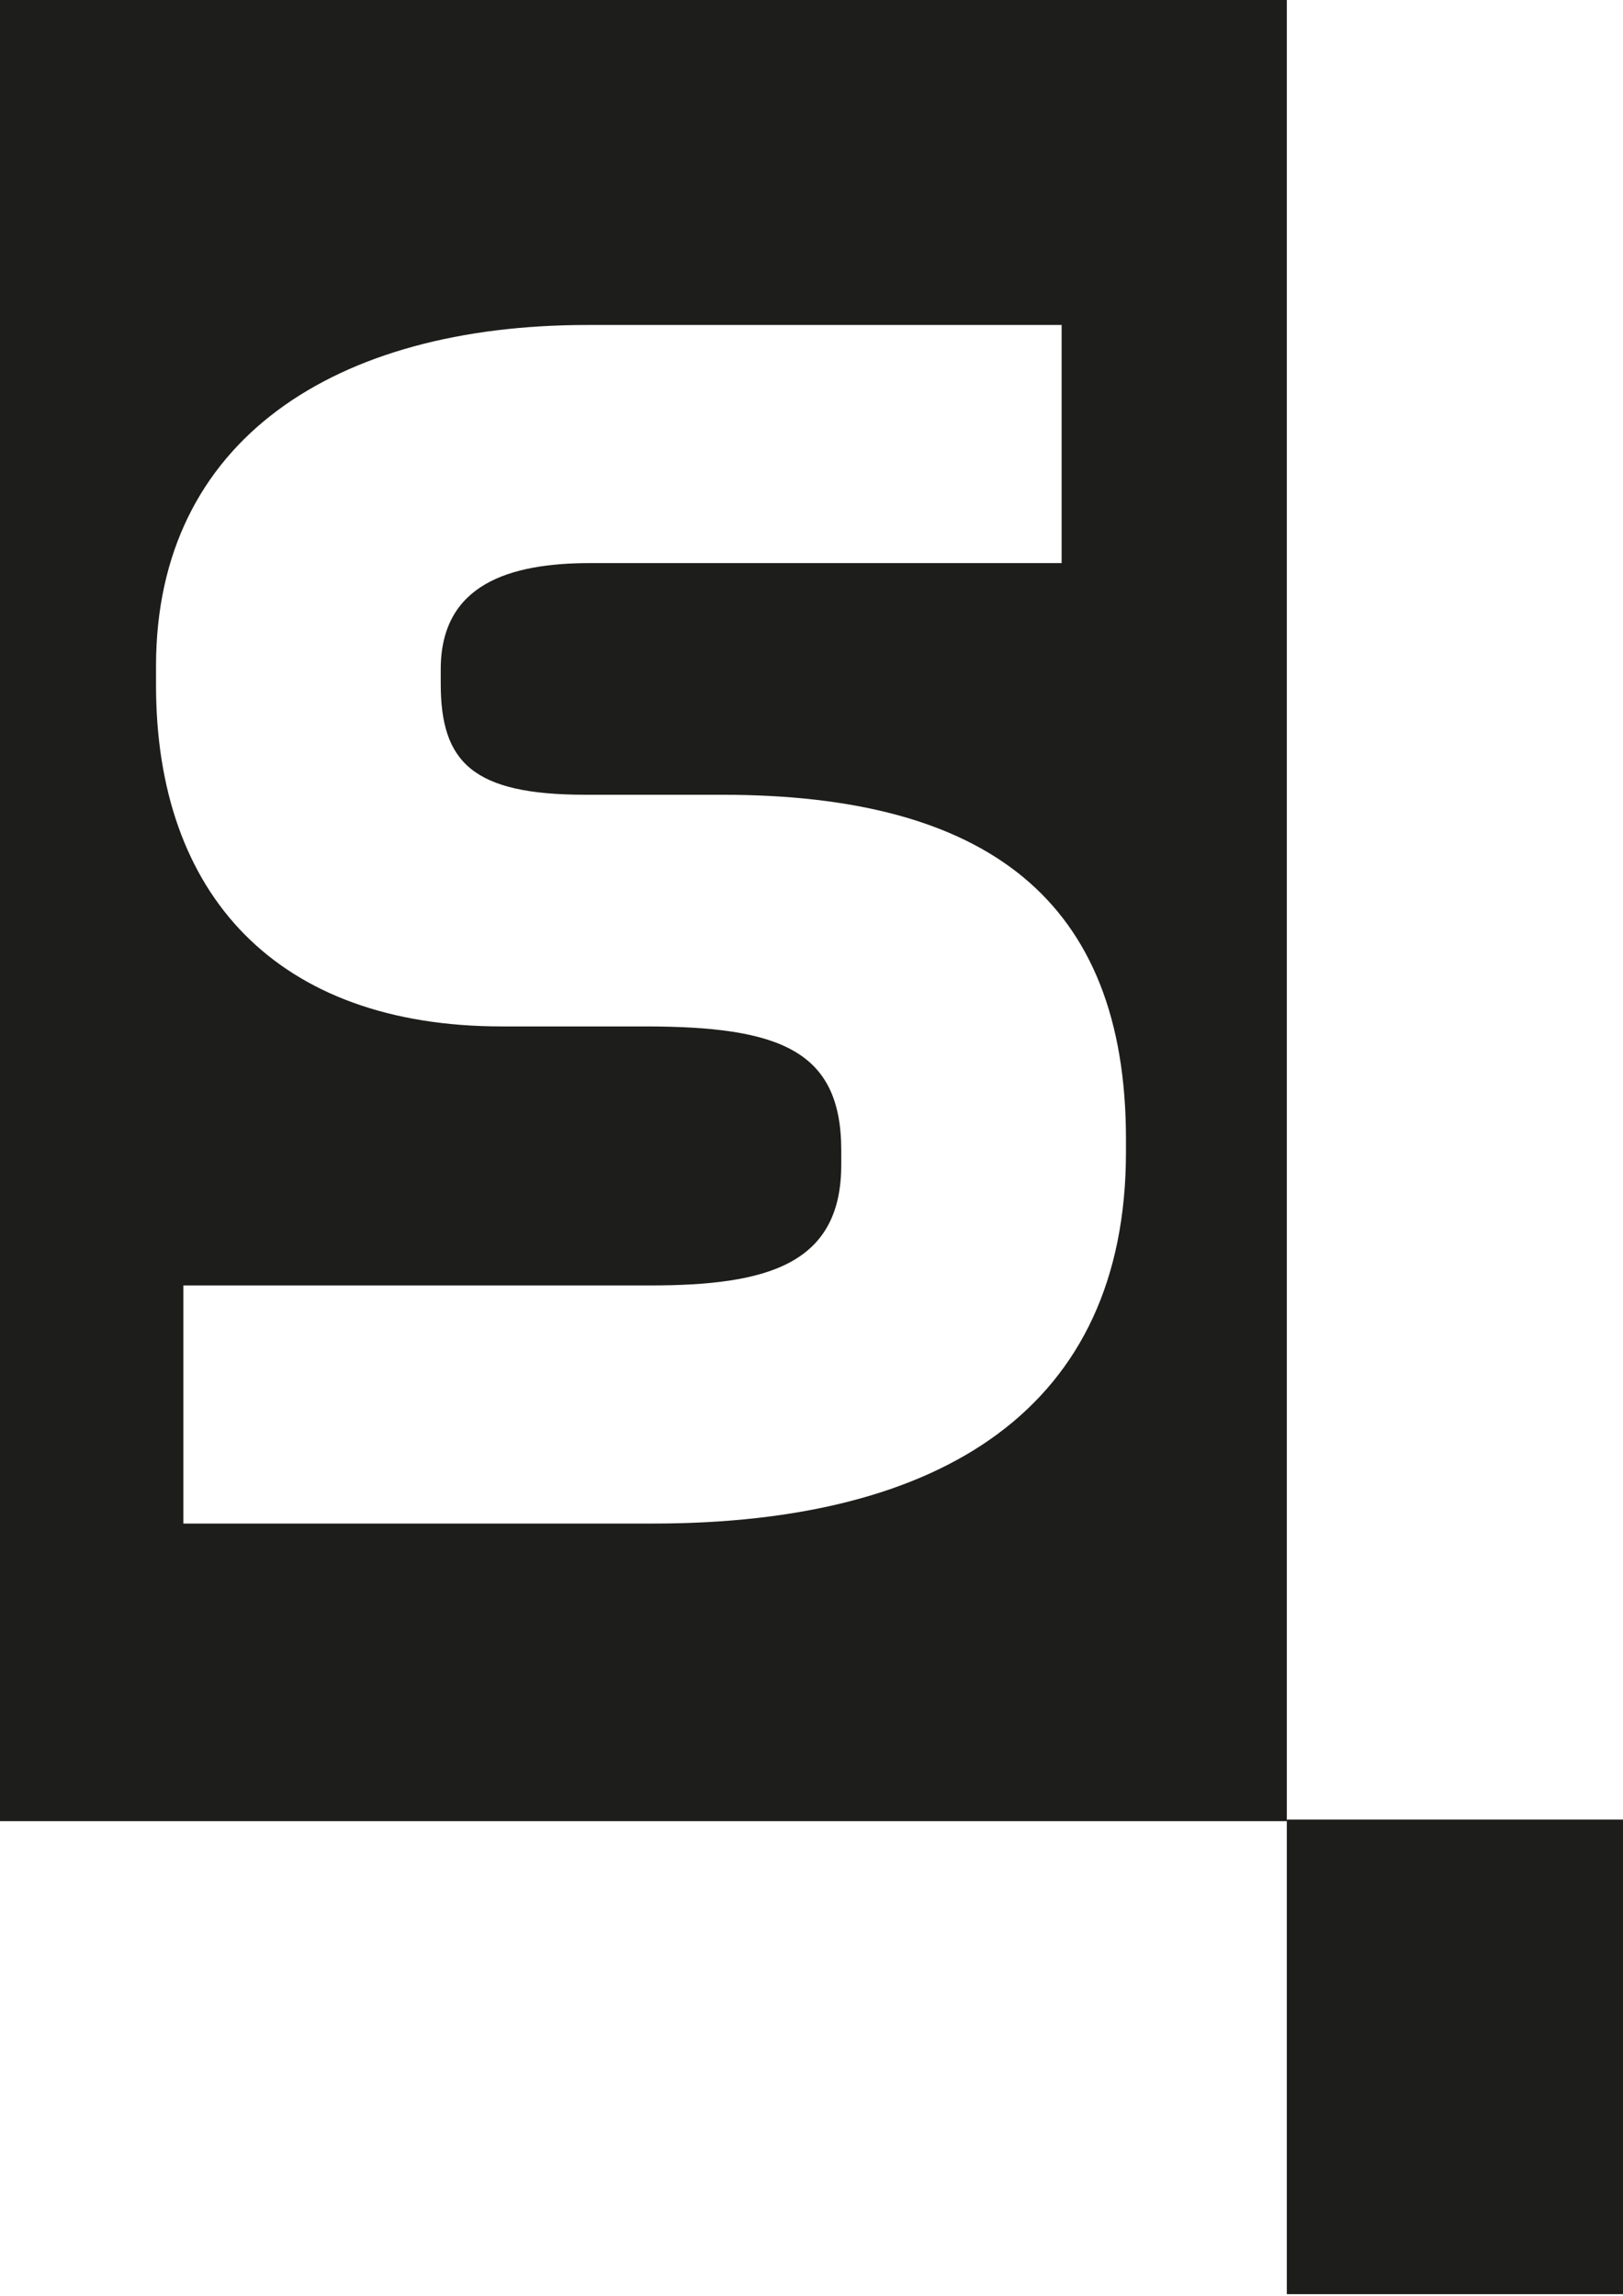
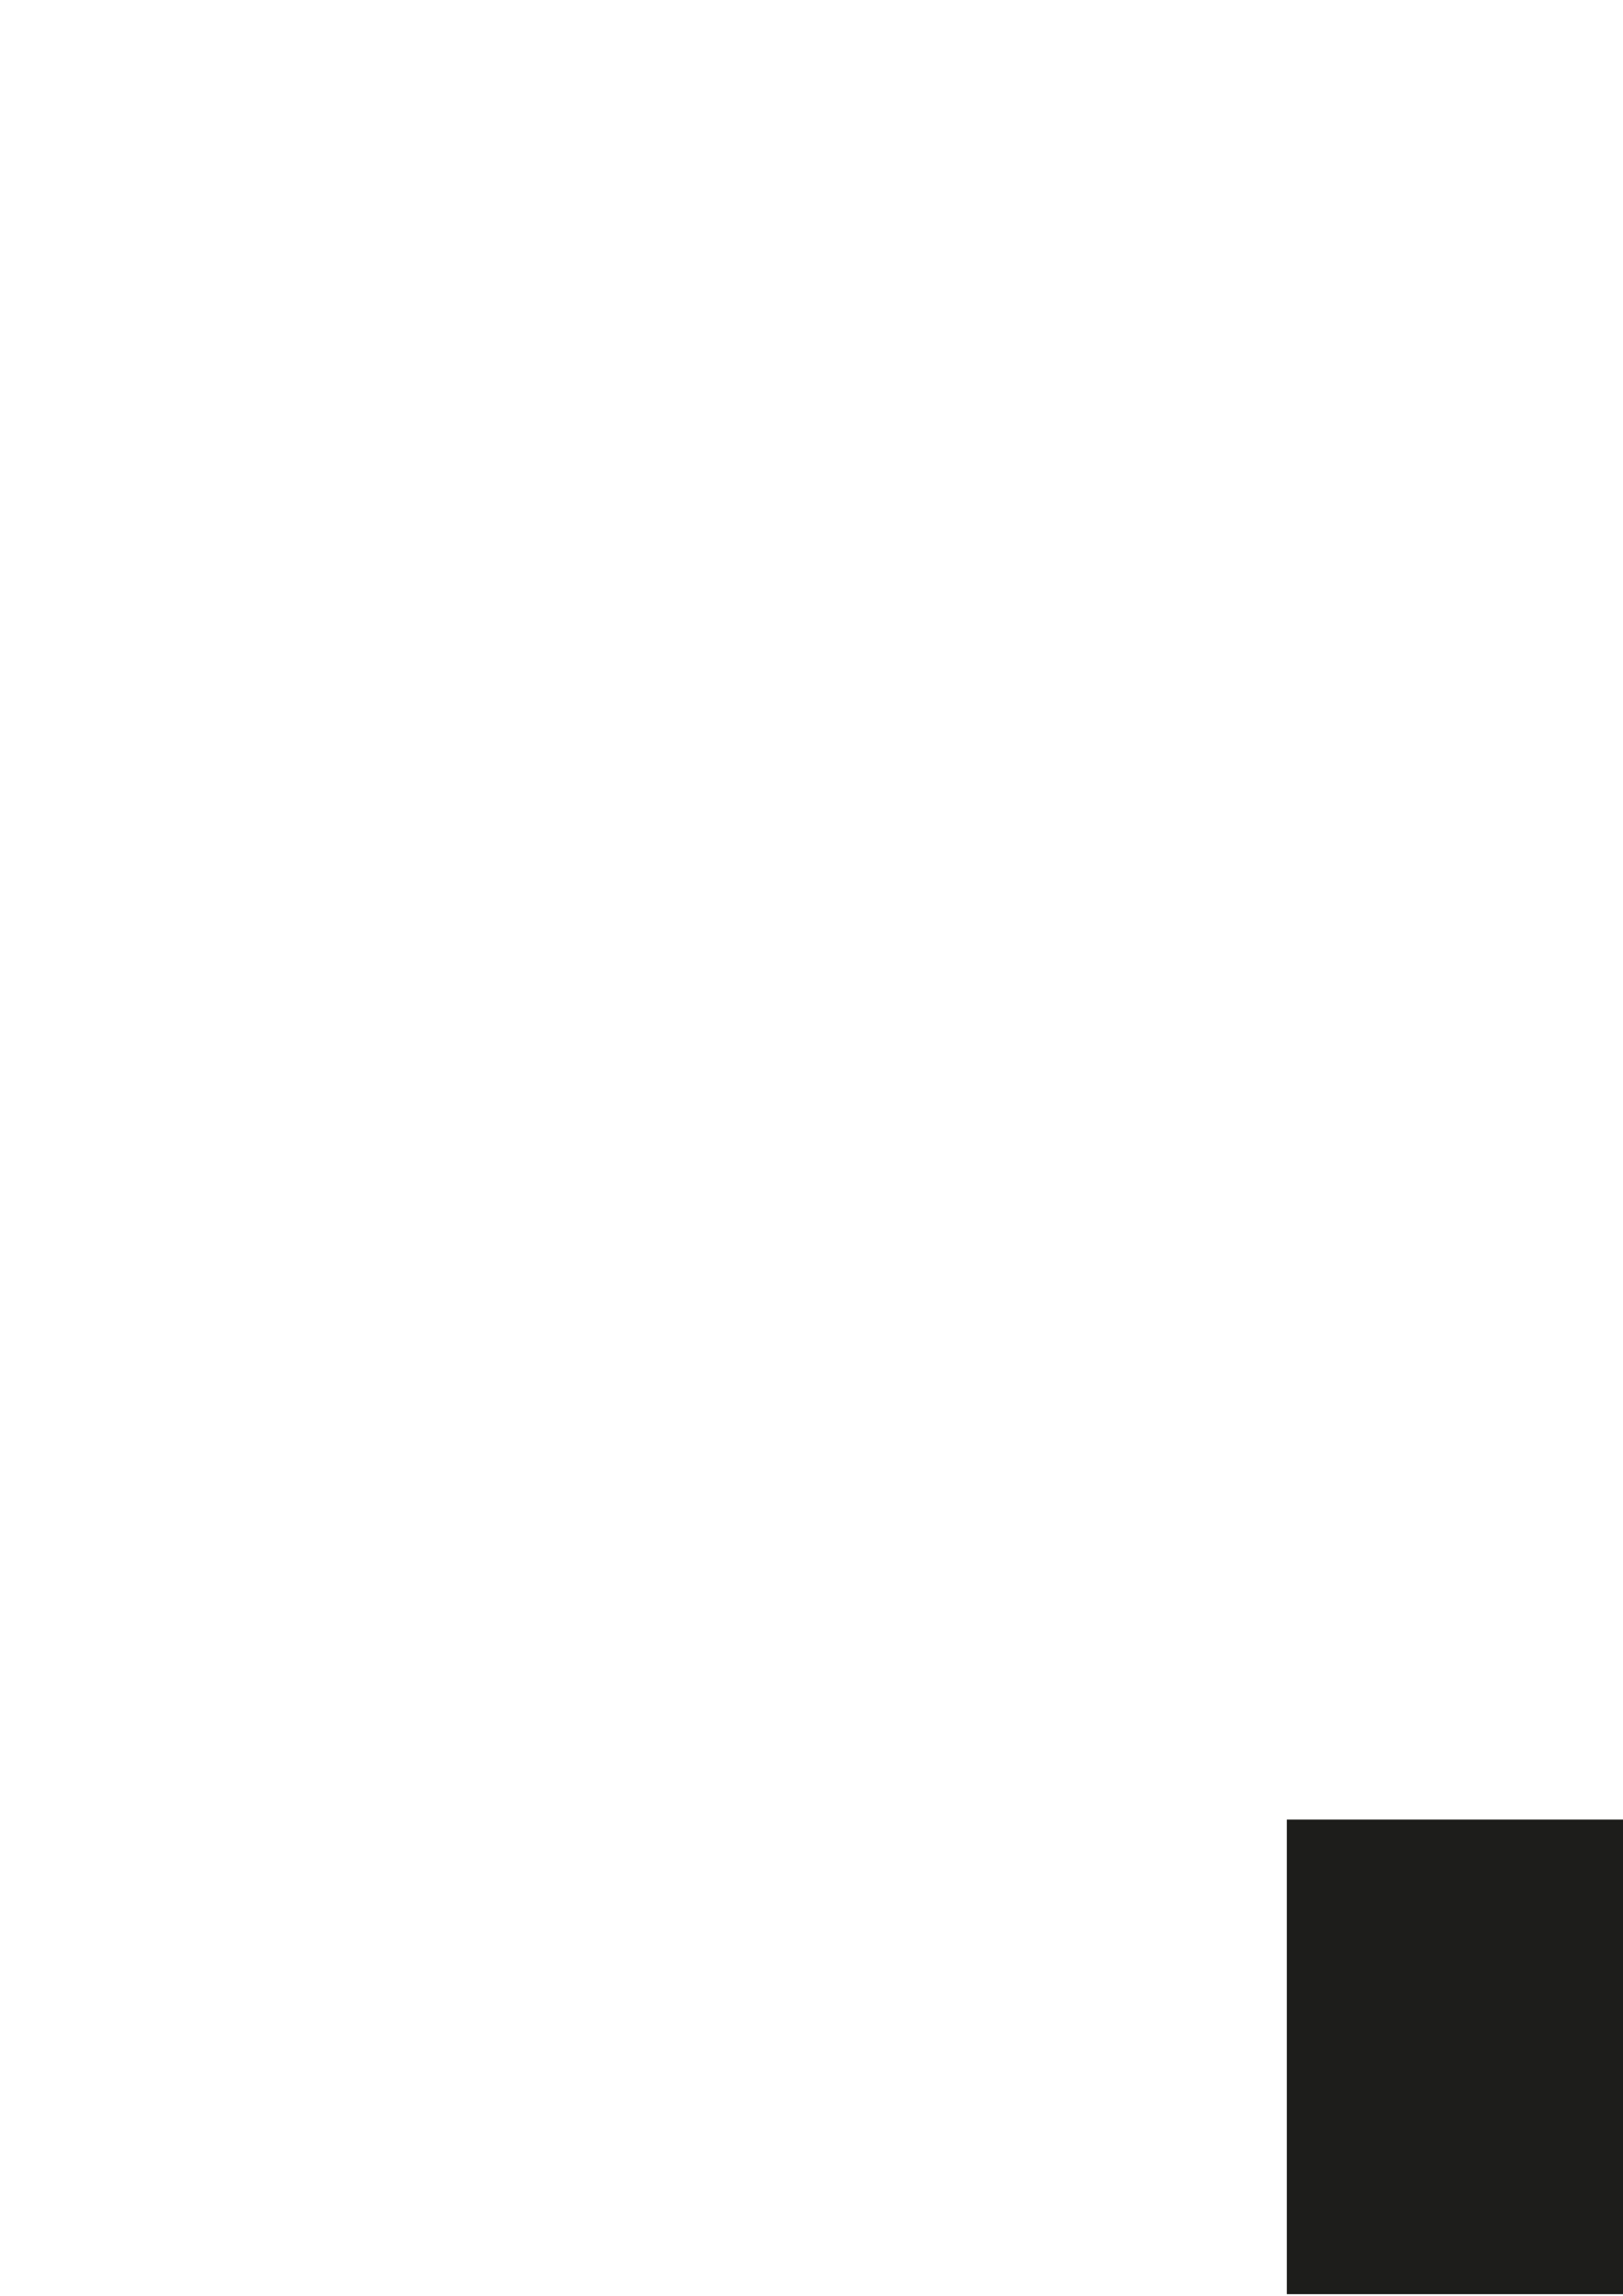
<svg xmlns="http://www.w3.org/2000/svg" version="1.1" id="Calque_2_00000007430198684773459310000015291702014824719789_" x="0px" y="0px" viewBox="0 0 100.9 142.7" style="enable-background:new 0 0 100.9 142.7;" xml:space="preserve">
  <style type="text/css">
	.st0{fill:#1D1D1B;}
</style>
  <g id="Calque_1-2">
    <g>
      <rect x="80" y="113.1" class="st0" width="20.9" height="29.5" />
-       <path class="st0" d="M0,0v113.2h80V0H0z M70,71.6c0,15.9-11.4,23.1-29.4,23.1H11.4V79.9h29c7.3,0,11.9-1.3,11.9-7.5v-0.9    c0-6.2-3.8-7.7-12.2-7.7h-8.9c-14,0-21.5-8.2-21.5-21.2v-1.2c0-14.1,11.2-21.2,26.8-21.2H66V35H36.7c-5,0-9.3,1.3-9.3,6.6v0.9    c0,4.9,2,6.9,9,6.9h8.5c16.4,0,25.1,6.5,25.1,21.4L70,71.6L70,71.6z" />
    </g>
  </g>
</svg>